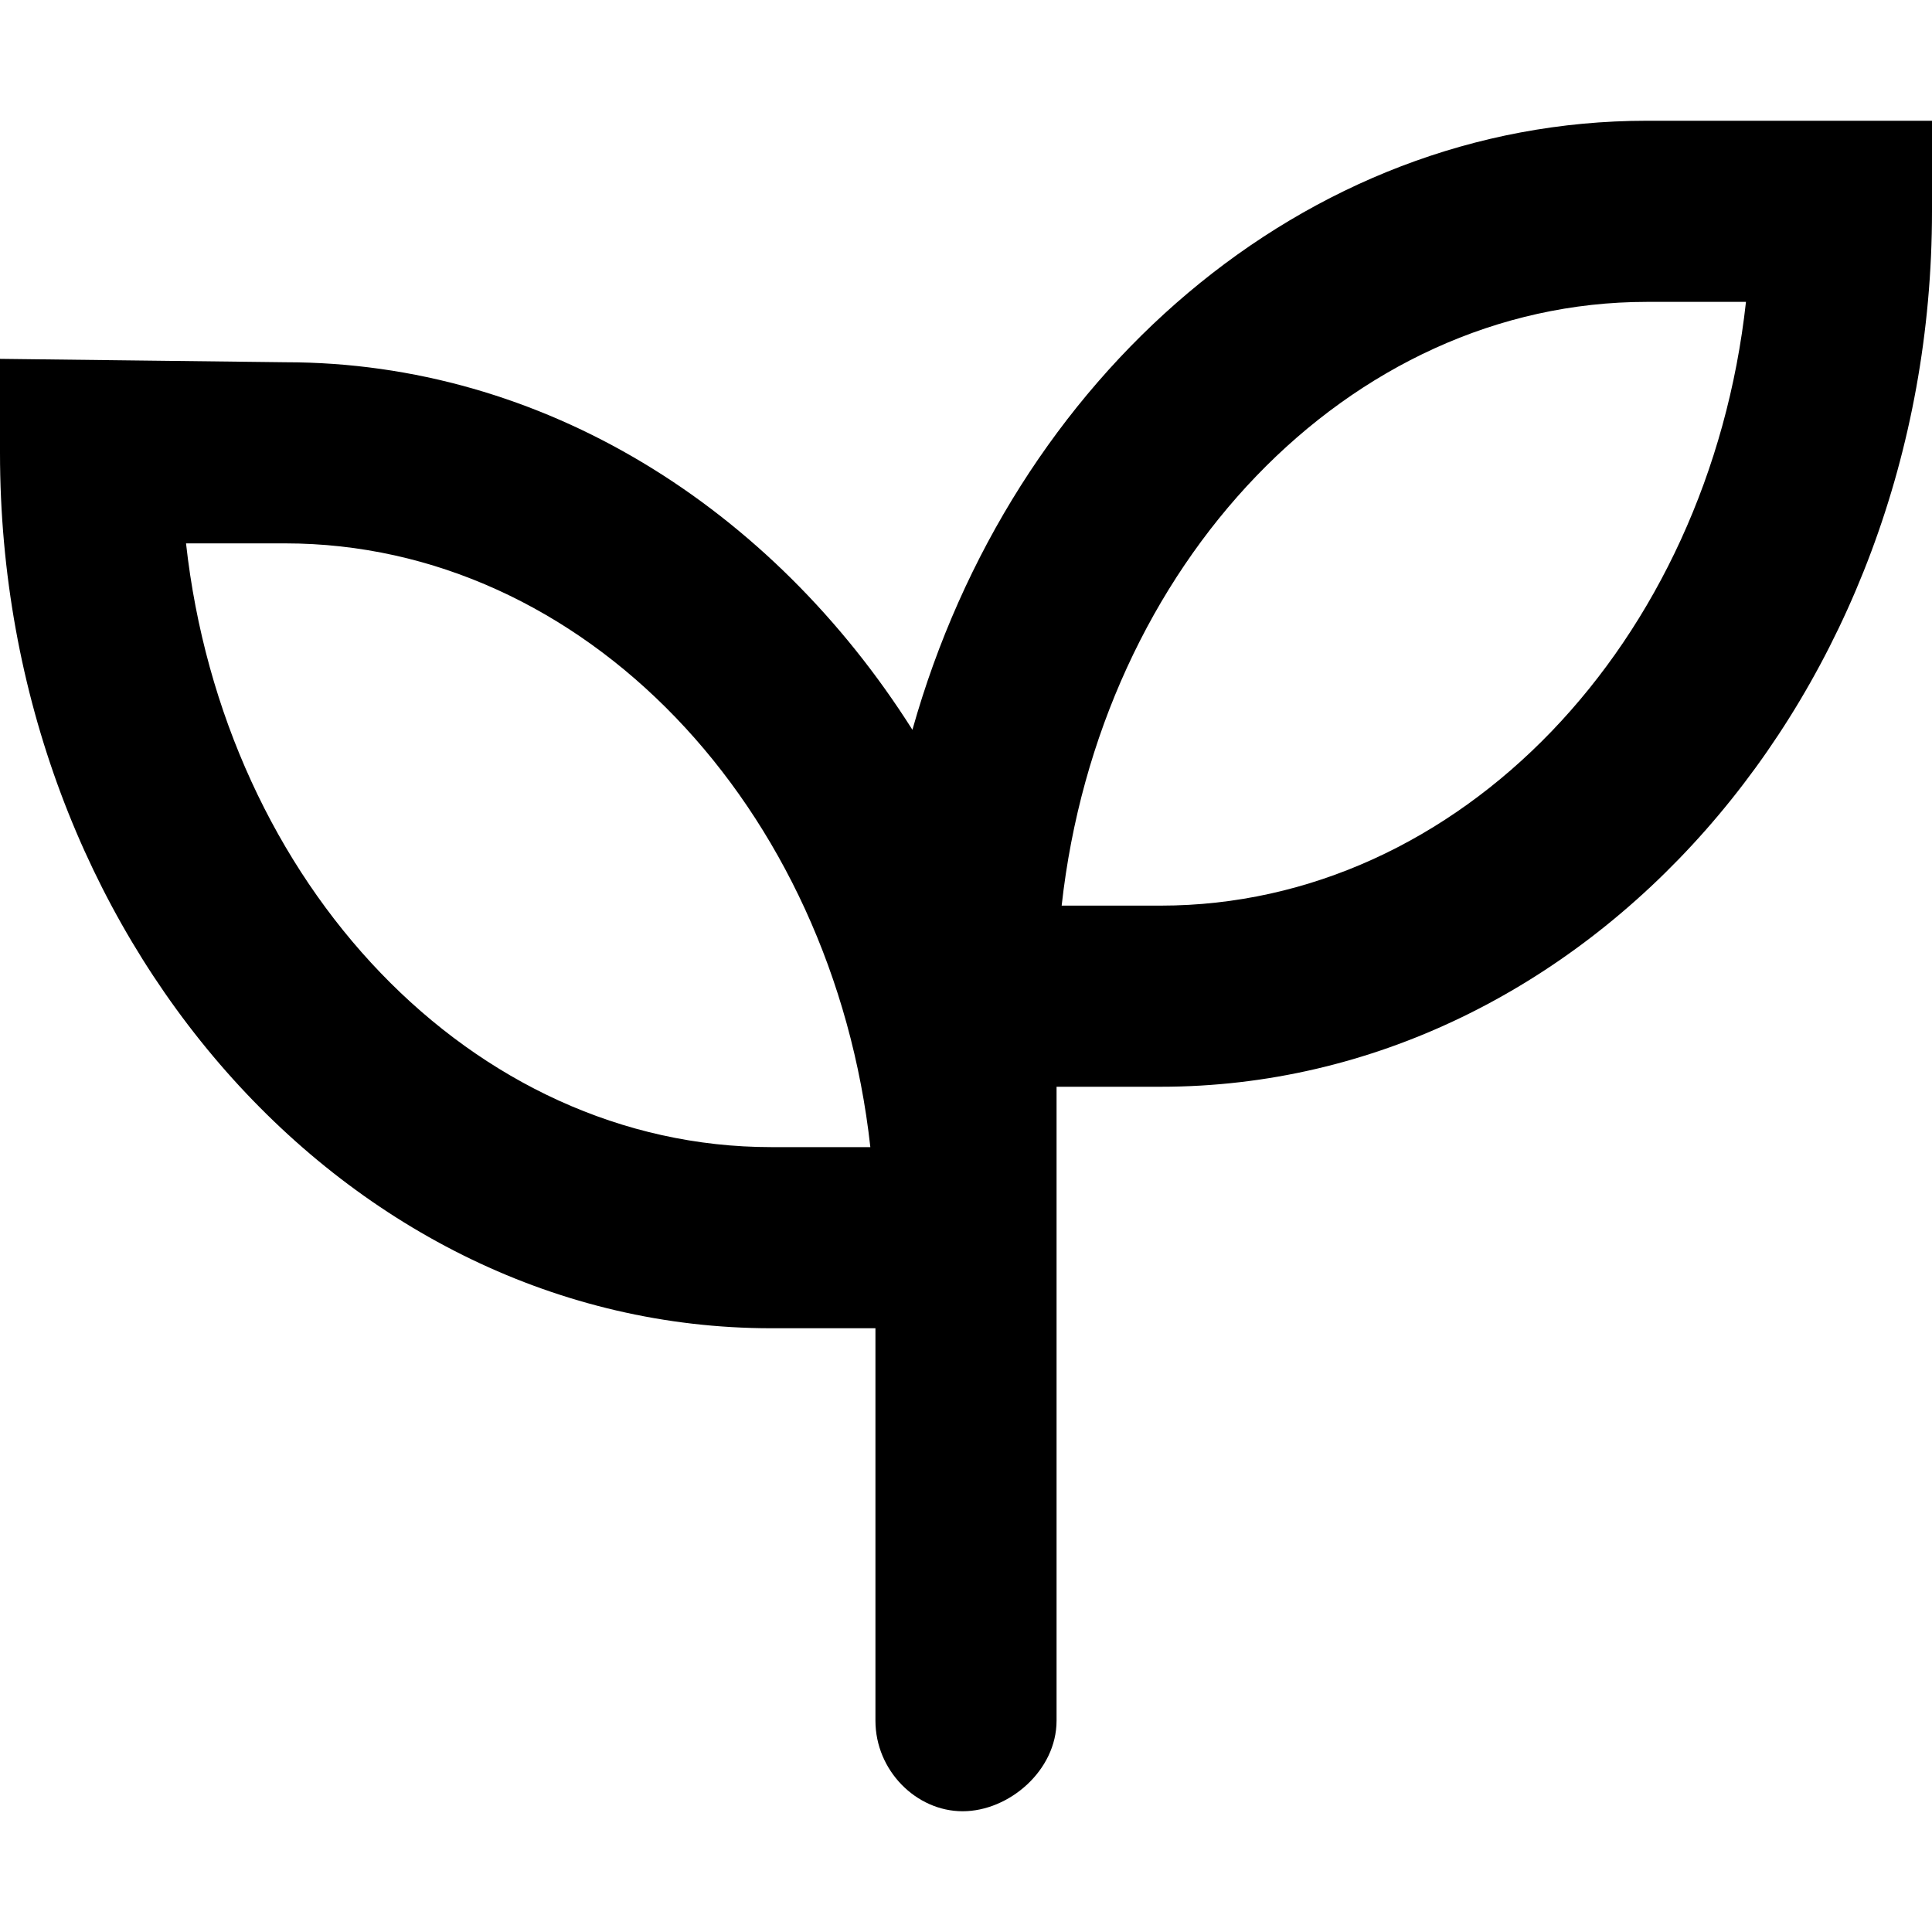
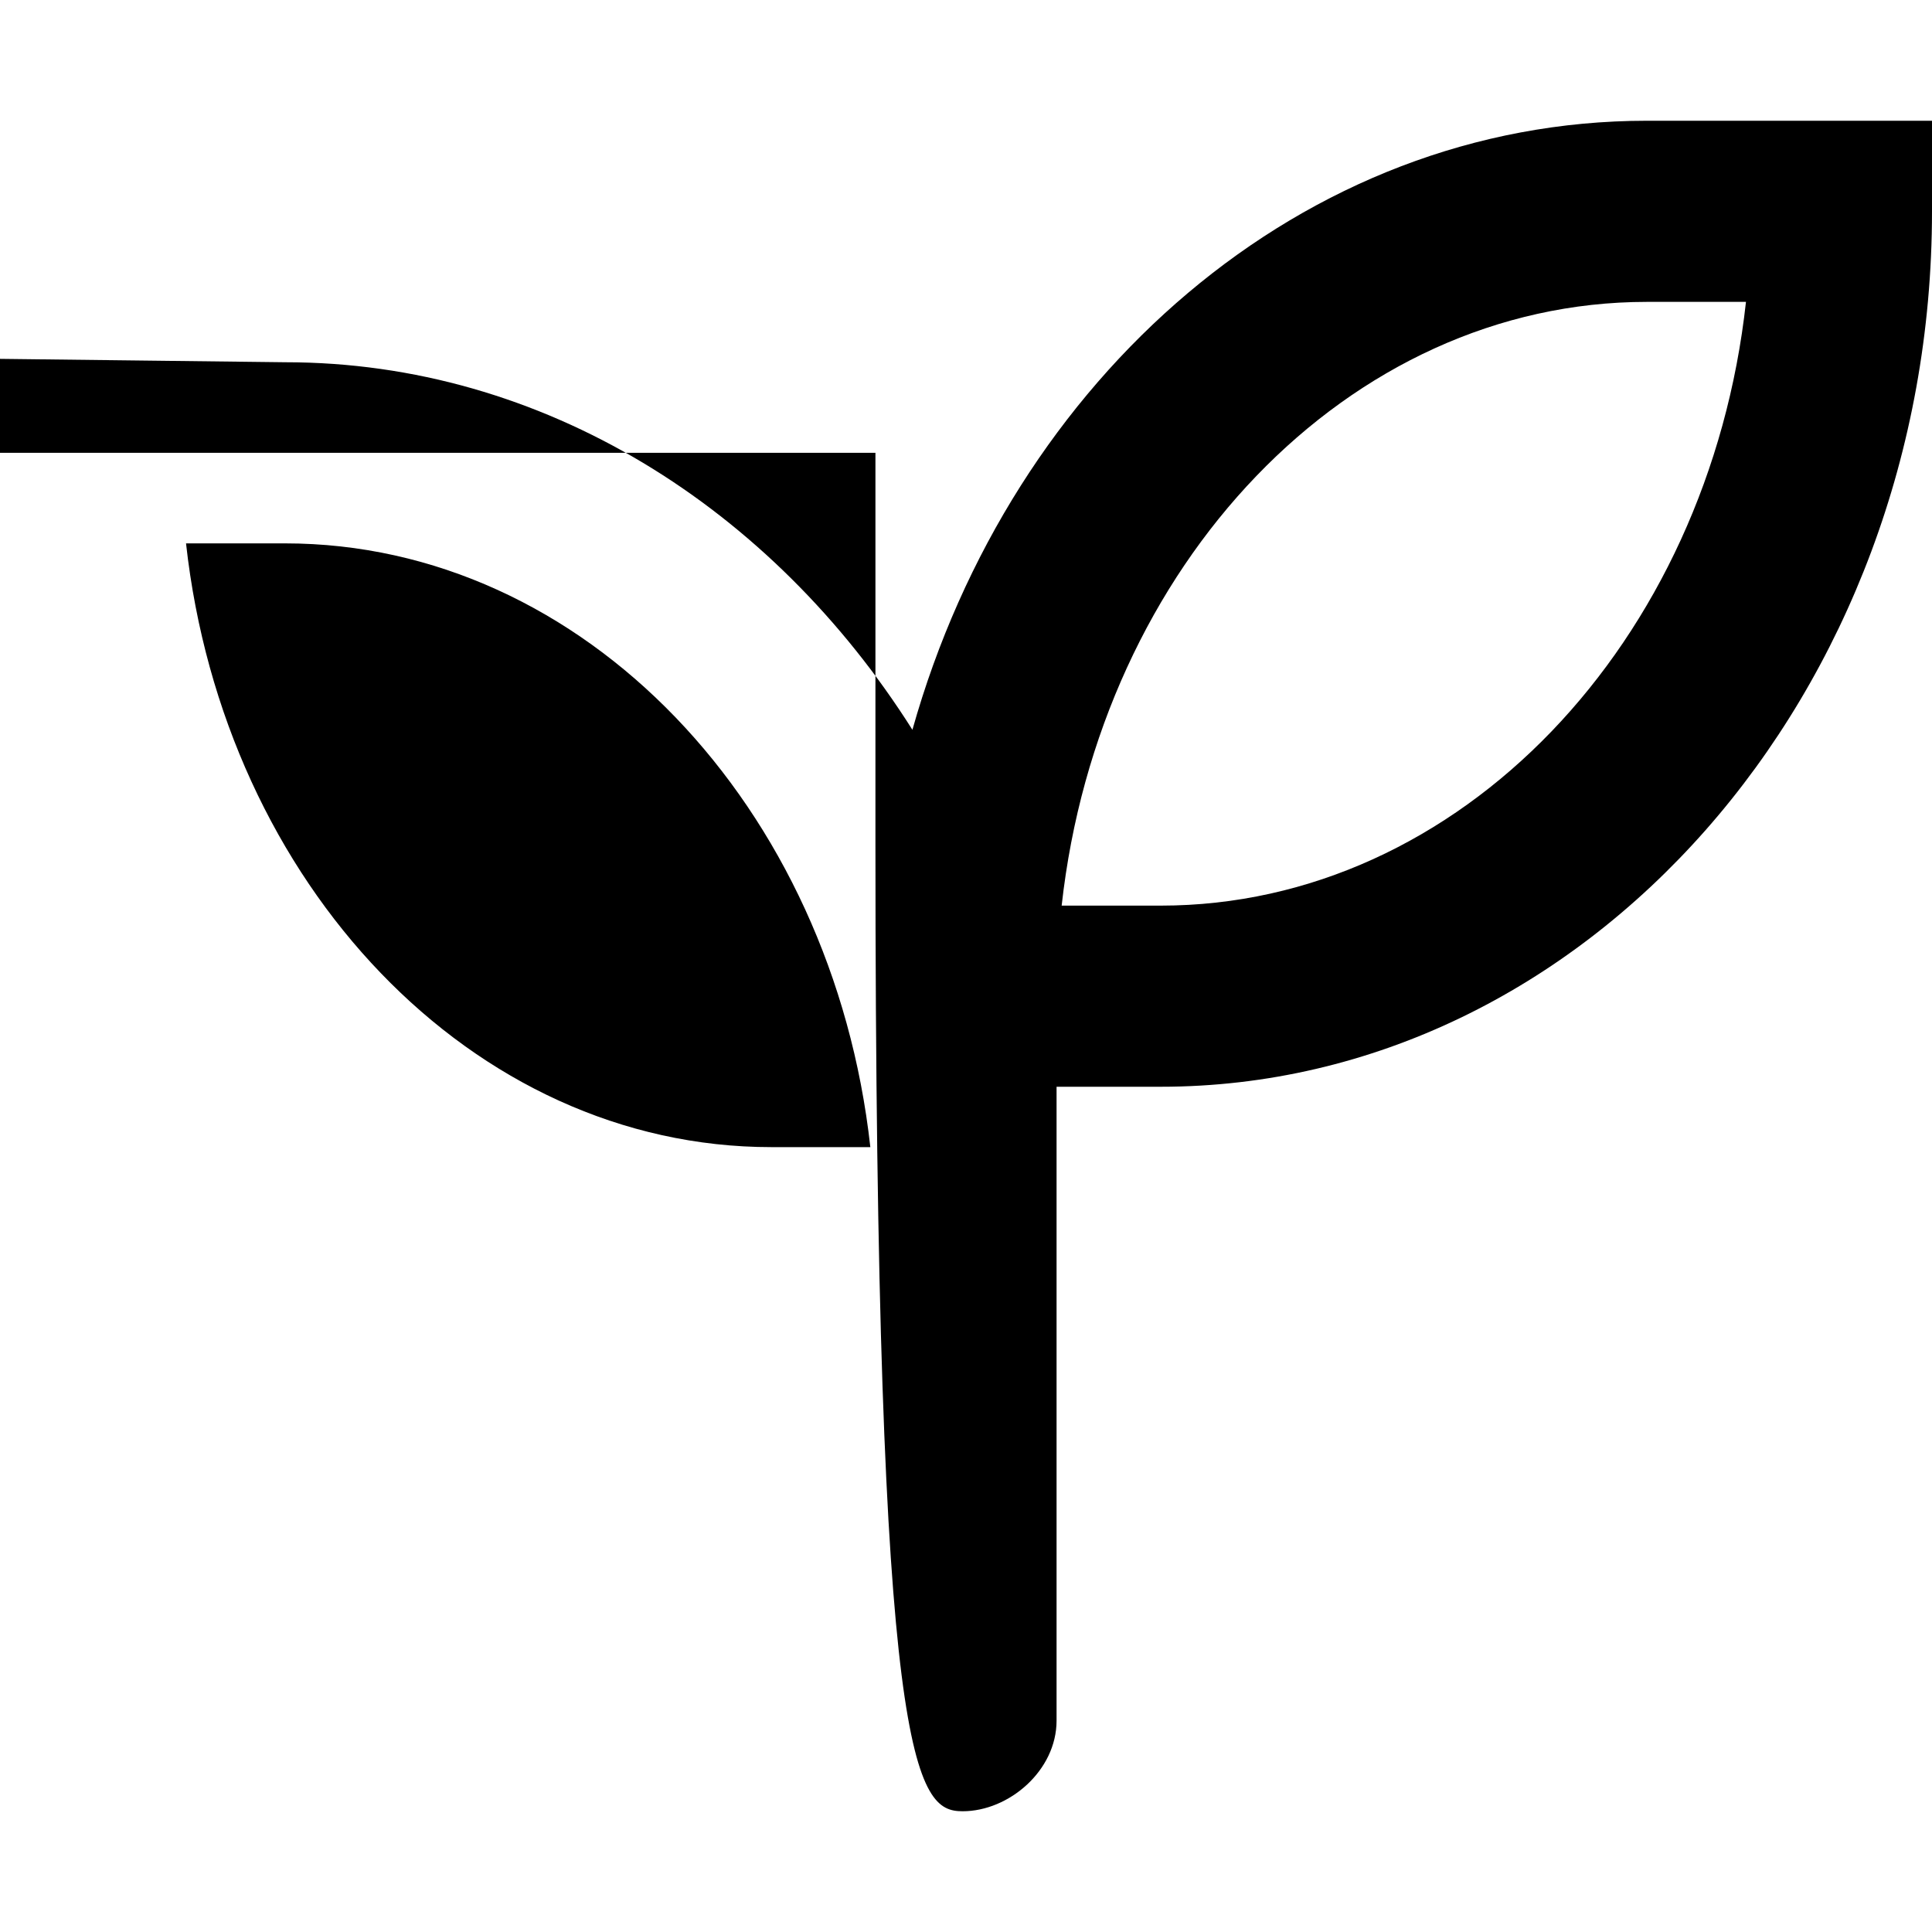
<svg xmlns="http://www.w3.org/2000/svg" viewBox="0 0 512 512">
-   <path d="M436.4 32c-91 0-168.3 67.88-194.6 161.4C204.6 134.6 144 96 75.63 96L0 95.1V120C0 247.9 91.75 352 204.4 352H232v104C232 469.2 242.8 480 255.1 480S280 469.2 280 456V288h27.62C420.2 288 512 183.9 512 56V32H436.4zM204.4 304c-79.25 0-145.1-69.75-155.1-160h26.25c79.25 0 145.1 69.75 155.1 160H204.4zM307.6 240h-26.25c10-90.25 75.87-160 155.1-160h26.25C452.8 170.2 386.9 240 307.6 240z" />
+   <path d="M436.4 32c-91 0-168.3 67.88-194.6 161.4C204.6 134.6 144 96 75.63 96L0 95.1V120H232v104C232 469.2 242.8 480 255.1 480S280 469.2 280 456V288h27.62C420.2 288 512 183.9 512 56V32H436.4zM204.4 304c-79.25 0-145.1-69.75-155.1-160h26.25c79.25 0 145.1 69.75 155.1 160H204.4zM307.6 240h-26.25c10-90.25 75.87-160 155.1-160h26.25C452.8 170.2 386.9 240 307.6 240z" />
</svg>